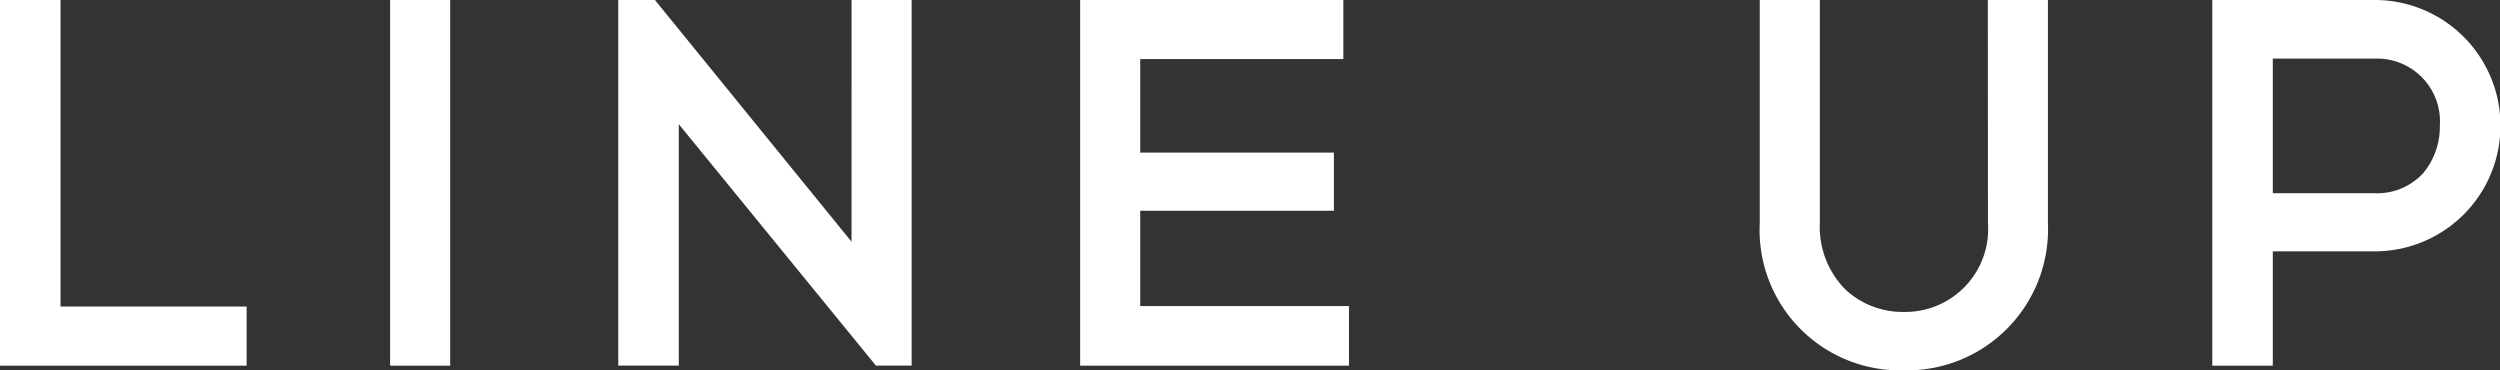
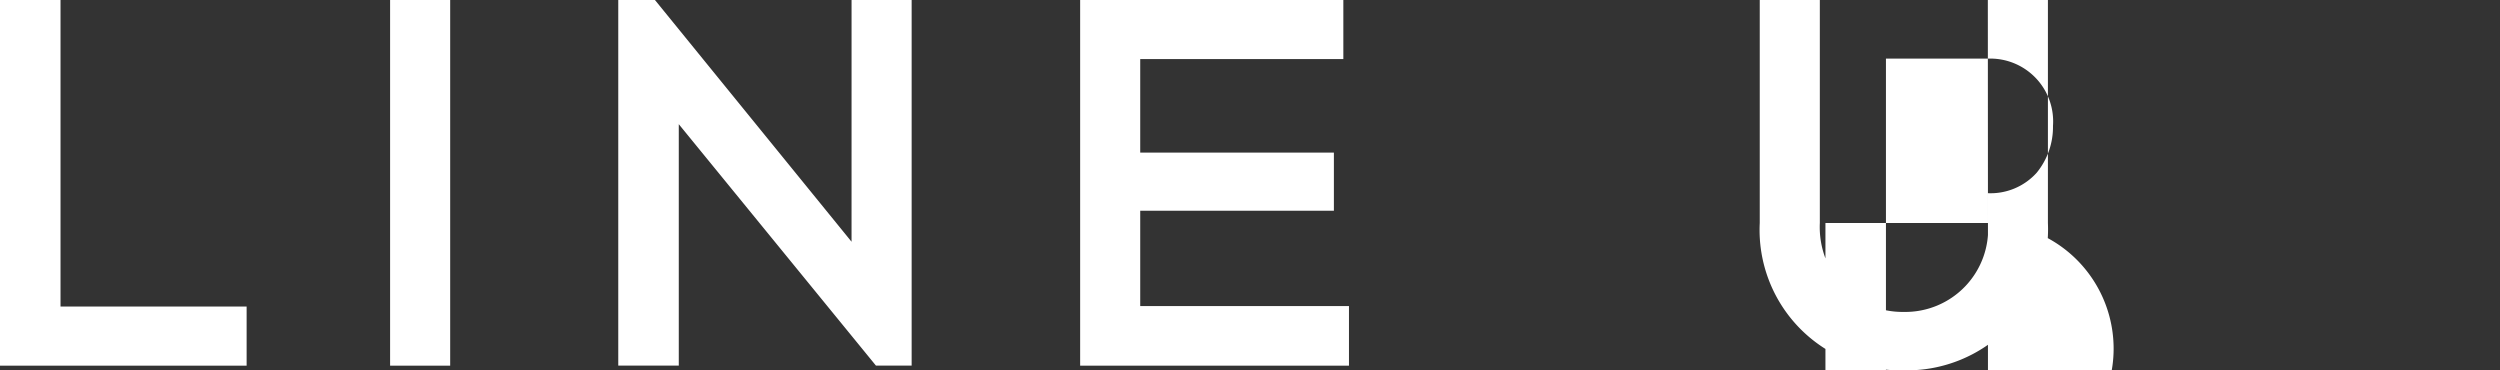
<svg xmlns="http://www.w3.org/2000/svg" width="170.604" height="25.271">
  <rect width="100%" height="100%" fill="#333333" stroke="none" />
-   <path d="M4.13 0H0v24.952h16.83V20.92H4.13zm22.491.002h4.1v24.95h-4.1zm31.49 16.494l-13.42-16.5h-2.5v24.952h4.13V8.474l13.453 16.474h2.438V-.004h-4.1zm19.7-2.116h13.216v-3.968H77.811V4.033h13.861V.001H73.711v24.952h18.345v-4.065H77.811zm57.85.836a5.656 5.656 0 01-5.745 6.07 5.735 5.735 0 01-3.944-1.493 6.056 6.056 0 01-1.784-4.577V0h-4.1v15.216a9.583 9.583 0 009.824 10.055 9.628 9.628 0 009.841-10.055V0h-4.1zM162.06 0h-11.09v24.952h4.129v-7.8h6.961a8.576 8.576 0 000-17.152zm0 13.184h-6.961V4.001h6.961a4.288 4.288 0 014.438 4.592 4.932 4.932 0 01-1.117 3.2 4.235 4.235 0 01-3.321 1.391z" fill="#fff" />
+   <path d="M4.13 0H0v24.952h16.83V20.92H4.13zm22.491.002h4.1v24.95h-4.1zm31.49 16.494l-13.42-16.5h-2.5v24.952h4.13V8.474l13.453 16.474h2.438V-.004h-4.1zm19.7-2.116h13.216v-3.968H77.811V4.033h13.861V.001H73.711v24.952h18.345v-4.065H77.811zm57.85.836a5.656 5.656 0 01-5.745 6.07 5.735 5.735 0 01-3.944-1.493 6.056 6.056 0 01-1.784-4.577V0h-4.1v15.216a9.583 9.583 0 009.824 10.055 9.628 9.628 0 009.841-10.055V0h-4.1zh-11.09v24.952h4.129v-7.8h6.961a8.576 8.576 0 000-17.152zm0 13.184h-6.961V4.001h6.961a4.288 4.288 0 014.438 4.592 4.932 4.932 0 01-1.117 3.2 4.235 4.235 0 01-3.321 1.391z" fill="#fff" />
</svg>